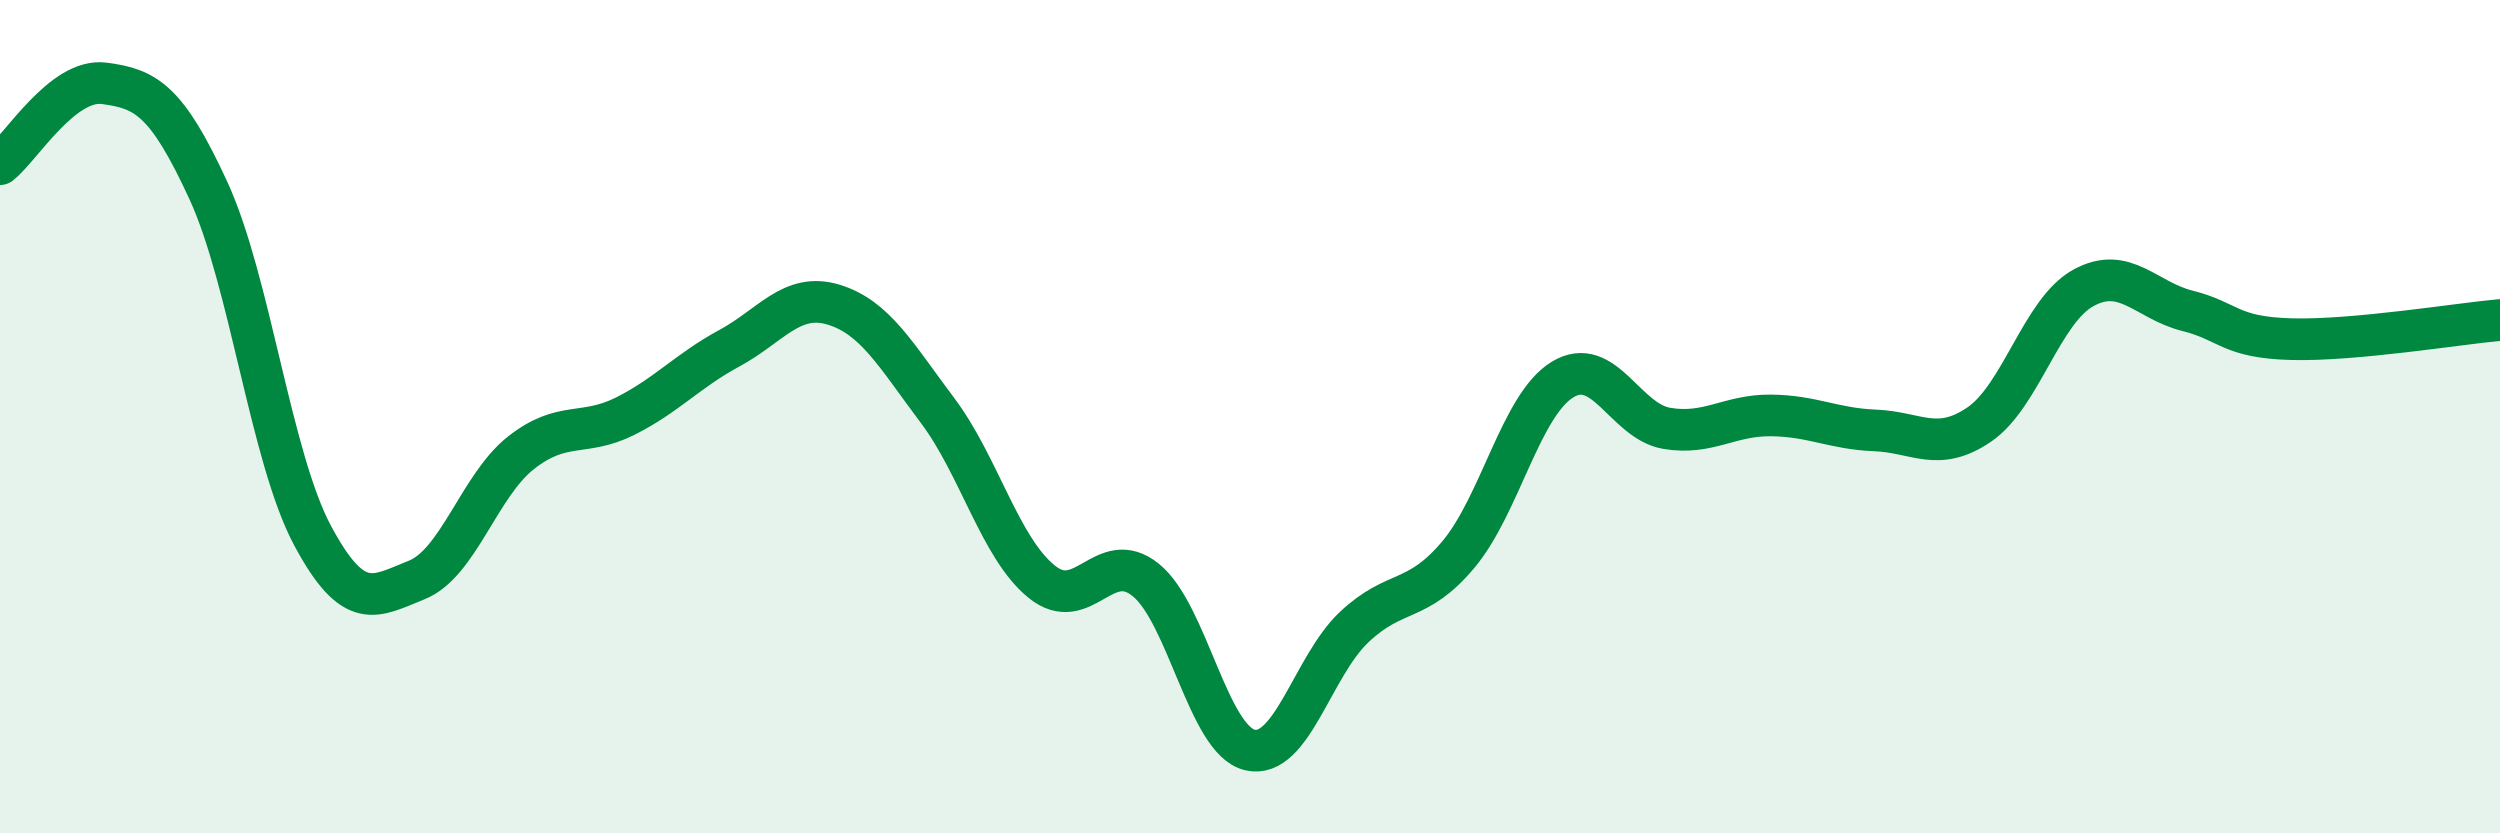
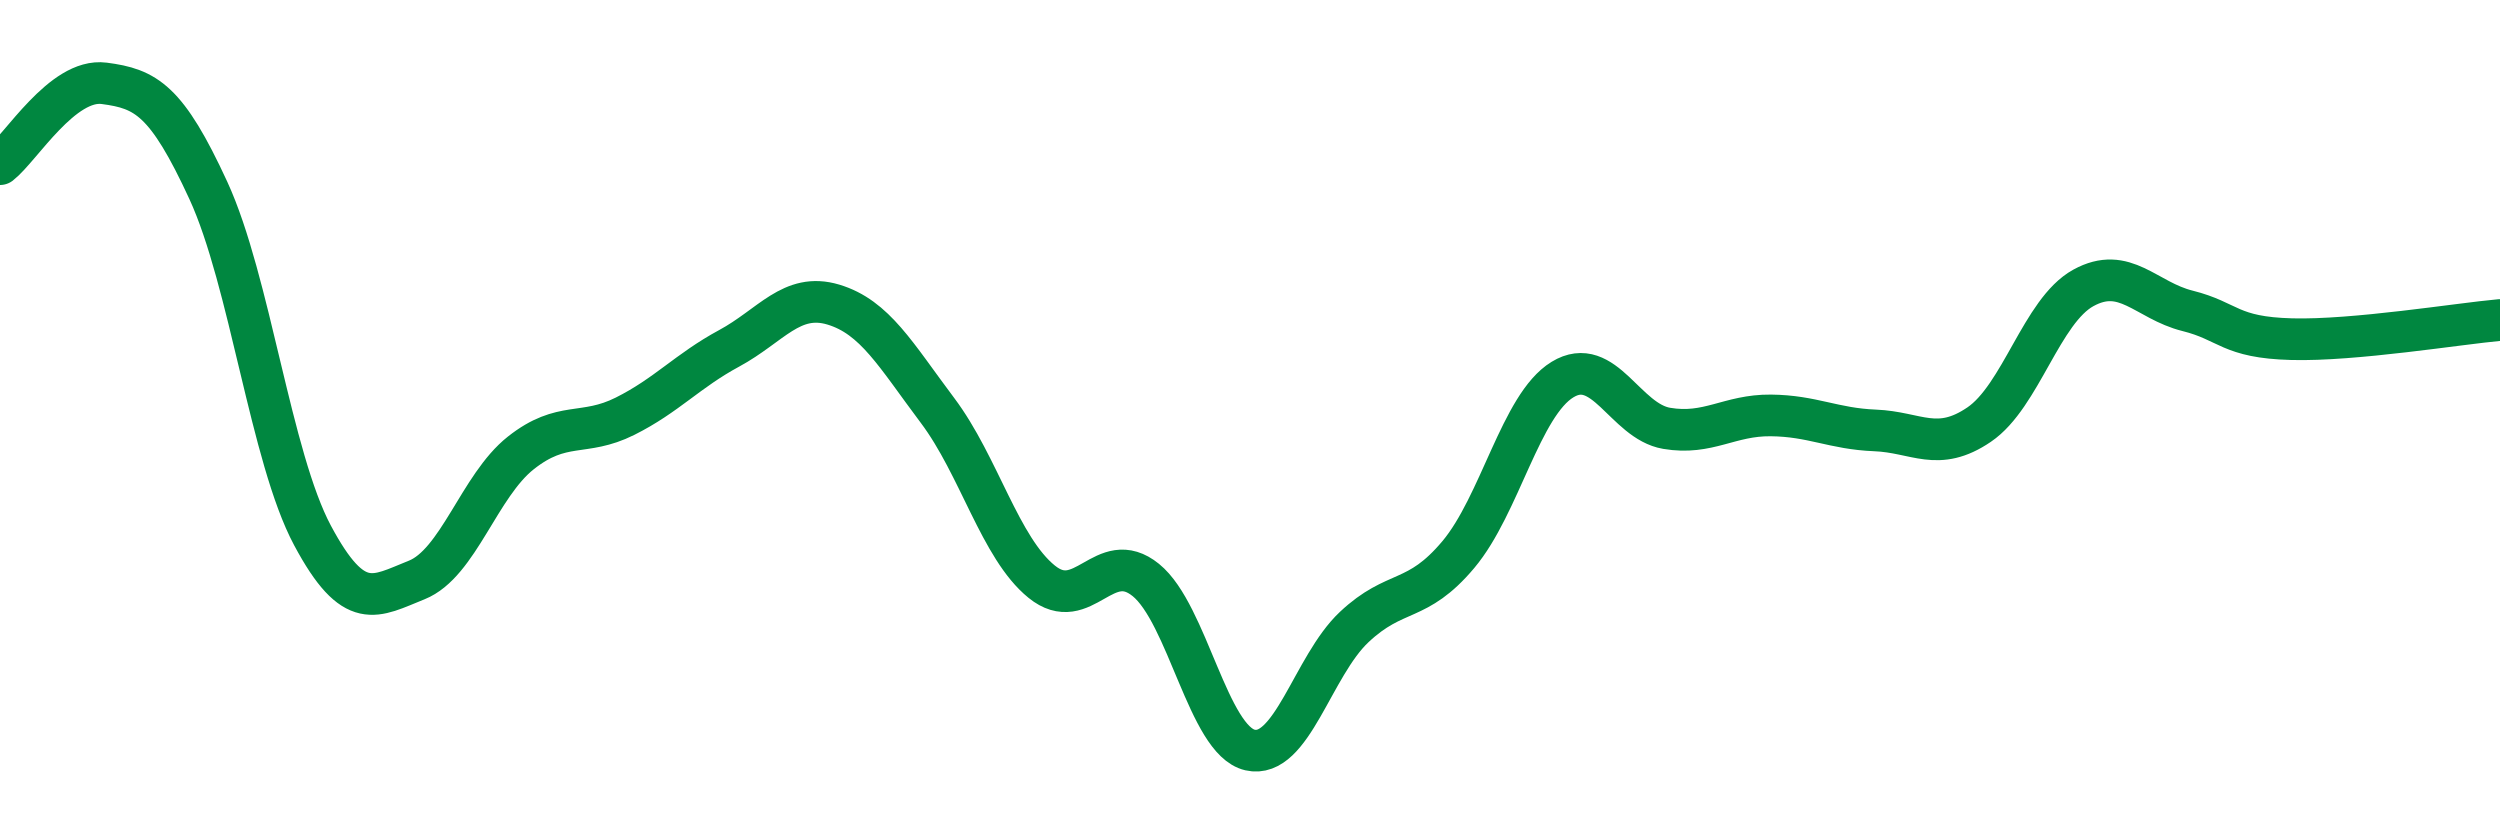
<svg xmlns="http://www.w3.org/2000/svg" width="60" height="20" viewBox="0 0 60 20">
-   <path d="M 0,3.94 C 0.5,3.55 1.5,1.87 2.5,2 C 3.5,2.13 4,2.4 5,4.57 C 6,6.74 6.5,10.98 7.5,12.85 C 8.5,14.72 9,14.32 10,13.92 C 11,13.52 11.5,11.66 12.5,10.87 C 13.5,10.08 14,10.49 15,9.99 C 16,9.49 16.5,8.9 17.5,8.36 C 18.5,7.82 19,7.01 20,7.31 C 21,7.61 21.5,8.52 22.5,9.85 C 23.5,11.18 24,13.15 25,13.96 C 26,14.77 26.5,13.11 27.5,13.92 C 28.5,14.73 29,17.77 30,18 C 31,18.23 31.5,15.99 32.5,15.05 C 33.5,14.11 34,14.5 35,13.31 C 36,12.12 36.5,9.72 37.5,9.11 C 38.5,8.5 39,10.11 40,10.28 C 41,10.45 41.5,9.96 42.5,9.97 C 43.5,9.98 44,10.29 45,10.33 C 46,10.37 46.5,10.87 47.5,10.19 C 48.5,9.51 49,7.46 50,6.91 C 51,6.36 51.5,7.21 52.5,7.46 C 53.5,7.71 53.5,8.1 55,8.14 C 56.5,8.18 59,7.77 60,7.68L60 20L0 20Z" fill="#008740" opacity="0.1" stroke-linecap="round" stroke-linejoin="round" />
  <path d="M 0,3.94 C 0.5,3.55 1.5,1.87 2.5,2 C 3.5,2.13 4,2.4 5,4.57 C 6,6.74 6.5,10.98 7.5,12.85 C 8.5,14.72 9,14.32 10,13.92 C 11,13.52 11.5,11.66 12.5,10.87 C 13.5,10.08 14,10.49 15,9.99 C 16,9.49 16.5,8.9 17.5,8.36 C 18.5,7.82 19,7.01 20,7.31 C 21,7.61 21.5,8.52 22.5,9.85 C 23.5,11.18 24,13.15 25,13.96 C 26,14.77 26.5,13.11 27.5,13.92 C 28.5,14.73 29,17.77 30,18 C 31,18.23 31.5,15.99 32.5,15.05 C 33.5,14.11 34,14.5 35,13.31 C 36,12.12 36.5,9.72 37.5,9.11 C 38.5,8.5 39,10.11 40,10.28 C 41,10.45 41.5,9.96 42.5,9.97 C 43.5,9.98 44,10.29 45,10.33 C 46,10.37 46.5,10.87 47.5,10.19 C 48.5,9.51 49,7.46 50,6.91 C 51,6.36 51.5,7.21 52.5,7.46 C 53.5,7.71 53.5,8.1 55,8.14 C 56.5,8.18 59,7.77 60,7.68" stroke="#008740" stroke-width="1" fill="none" stroke-linecap="round" stroke-linejoin="round" />
</svg>